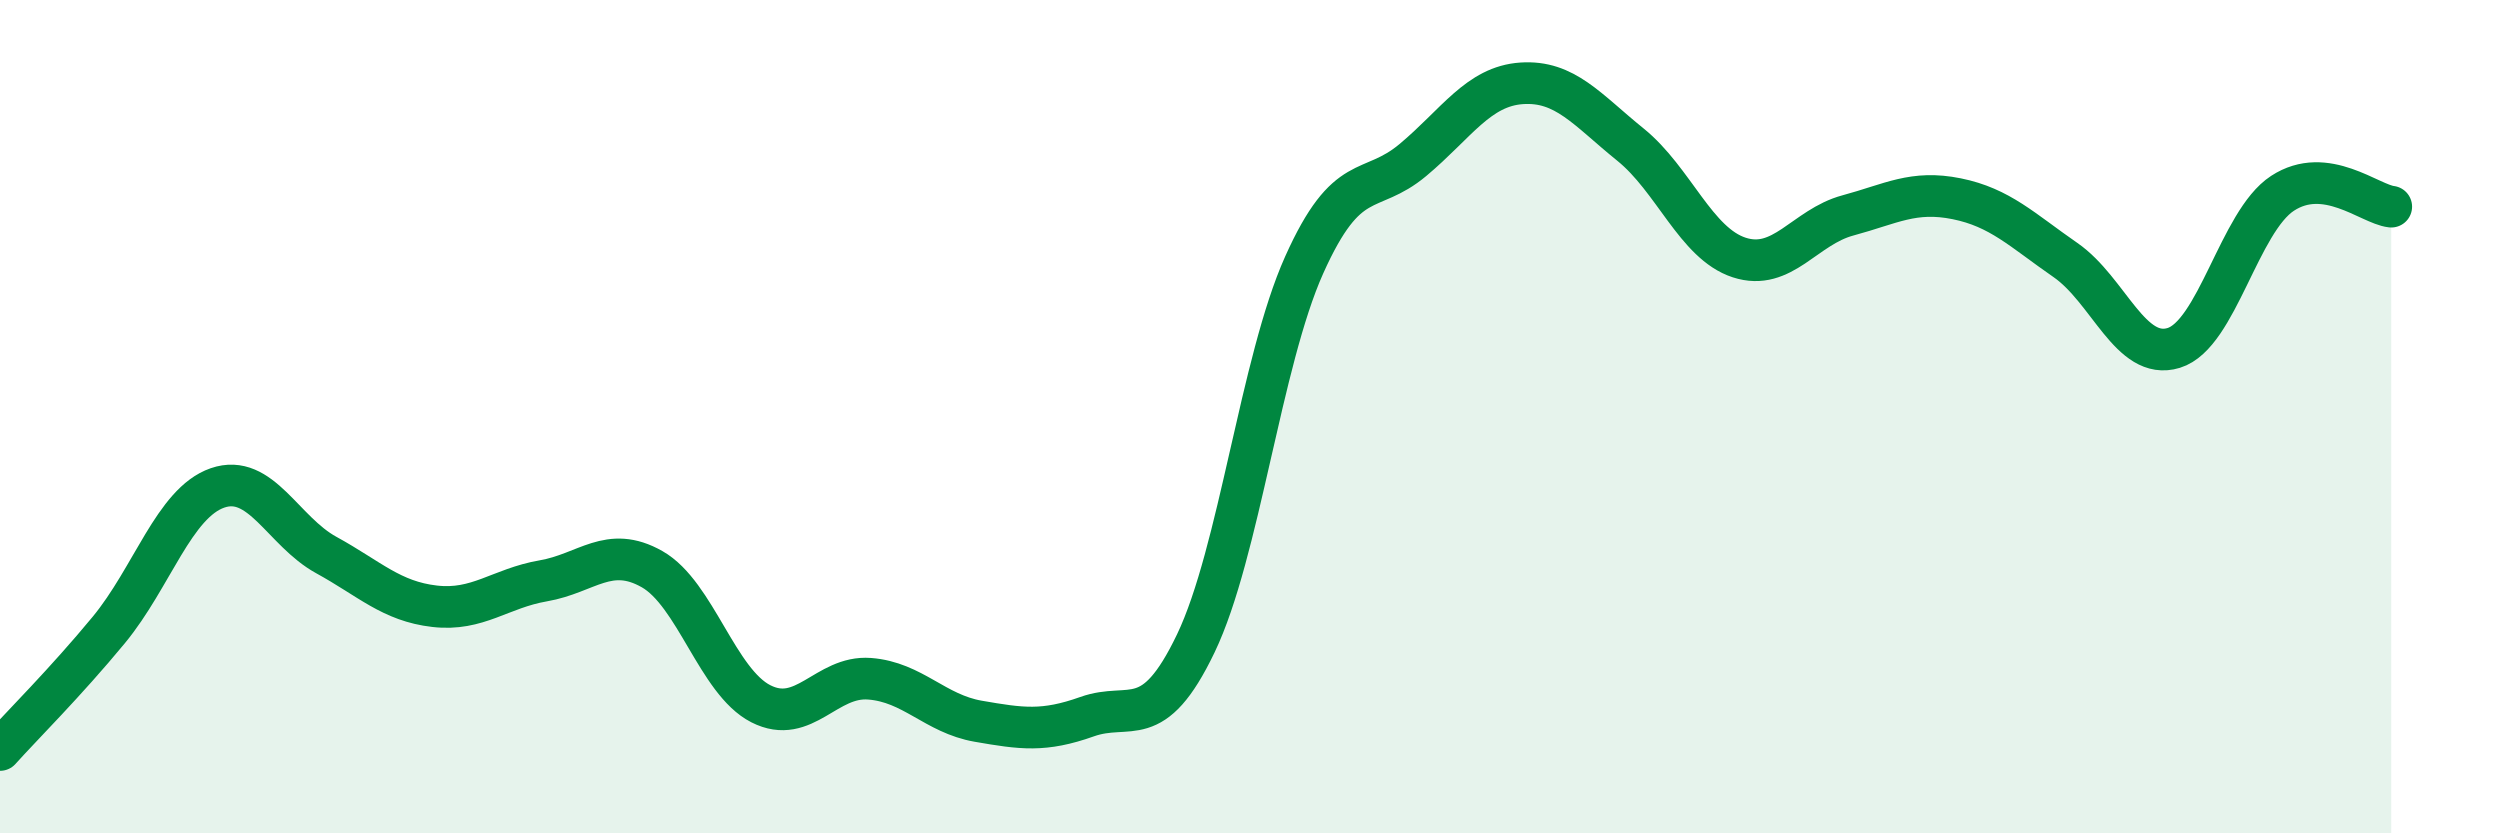
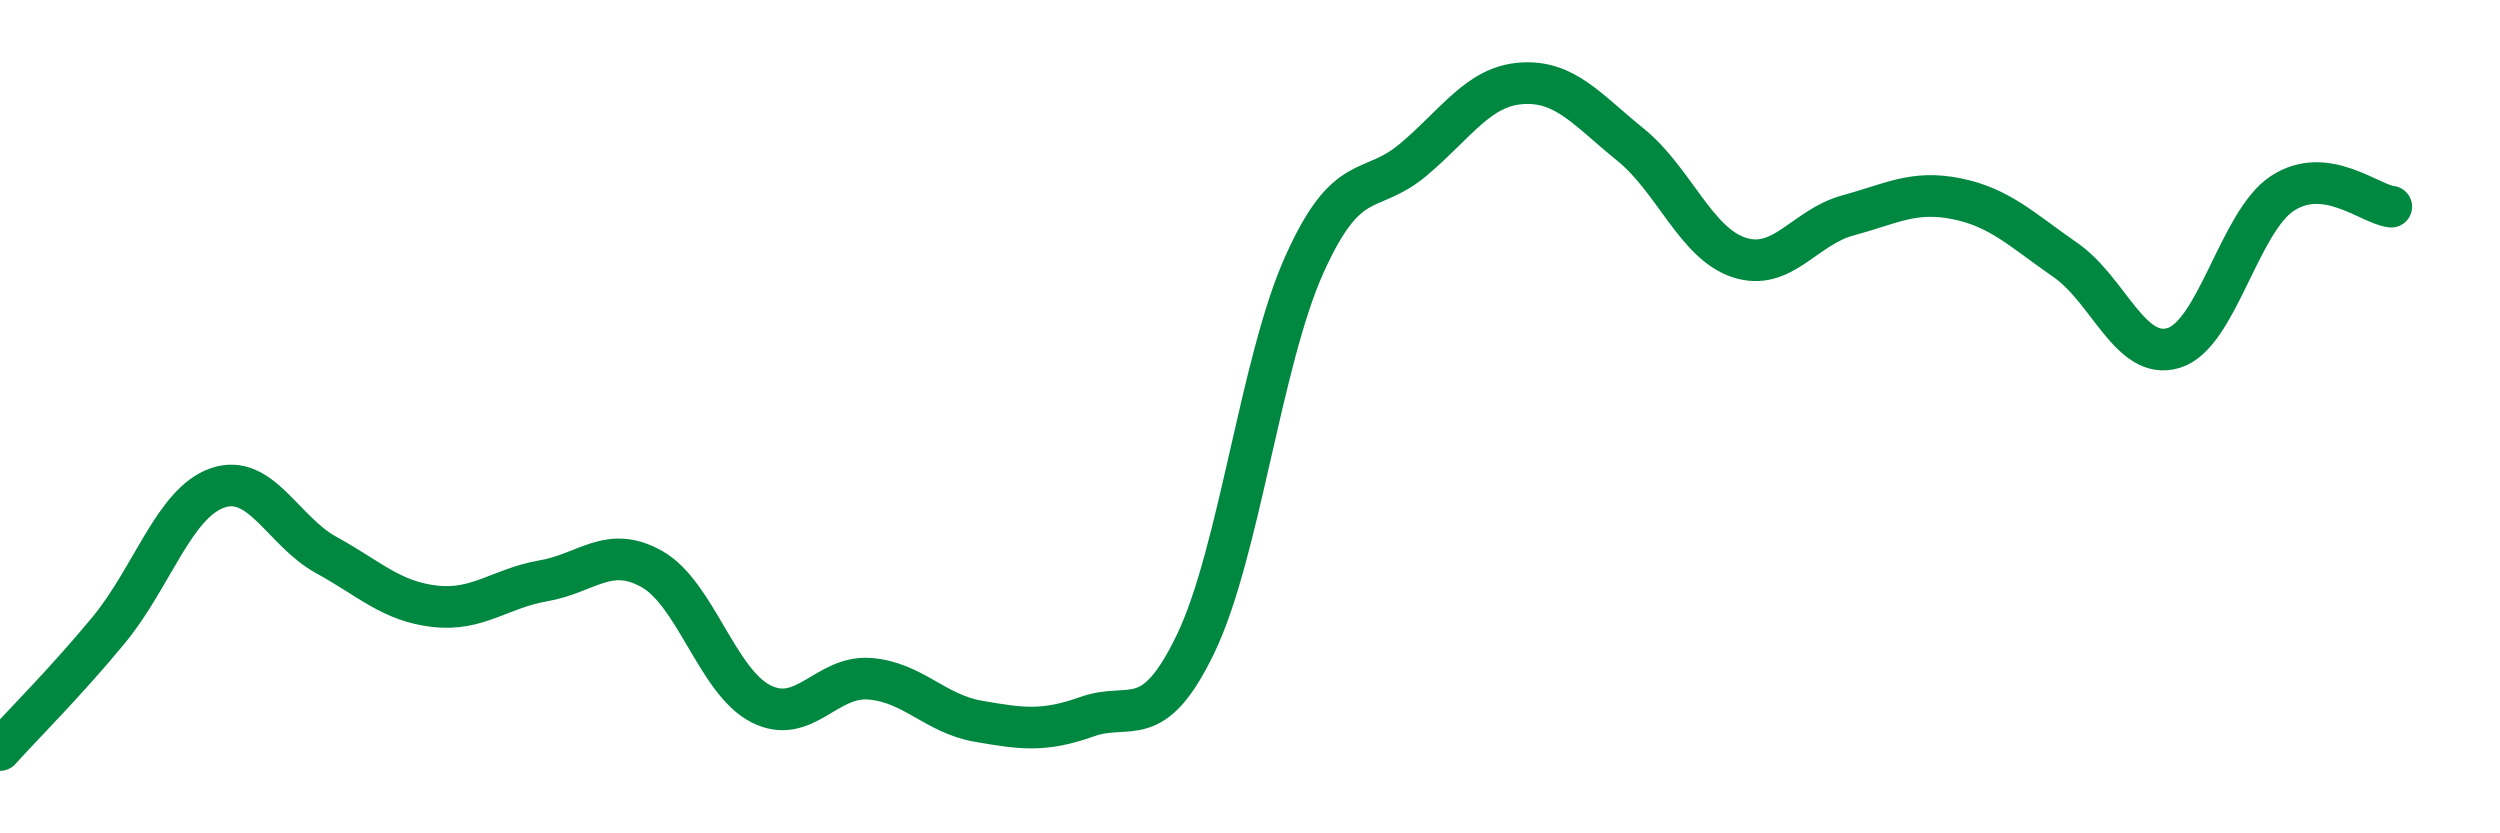
<svg xmlns="http://www.w3.org/2000/svg" width="60" height="20" viewBox="0 0 60 20">
-   <path d="M 0,18 C 0.52,17.42 1.57,16.38 2.61,15.12 C 3.65,13.86 4.18,12.07 5.22,11.71 C 6.26,11.35 6.79,12.75 7.83,13.32 C 8.87,13.89 9.39,14.43 10.43,14.55 C 11.47,14.67 12,14.12 13.04,13.94 C 14.08,13.76 14.61,13.07 15.65,13.66 C 16.69,14.25 17.22,16.36 18.26,16.89 C 19.3,17.42 19.83,16.21 20.87,16.29 C 21.91,16.37 22.44,17.13 23.48,17.31 C 24.52,17.49 25.05,17.57 26.09,17.2 C 27.13,16.83 27.66,17.61 28.7,15.44 C 29.74,13.27 30.26,8.68 31.3,6.36 C 32.34,4.04 32.87,4.71 33.91,3.84 C 34.95,2.97 35.48,2.07 36.52,2 C 37.56,1.93 38.09,2.63 39.13,3.47 C 40.17,4.31 40.7,5.84 41.74,6.18 C 42.78,6.52 43.31,5.45 44.35,5.17 C 45.39,4.89 45.92,4.56 46.96,4.77 C 48,4.98 48.53,5.52 49.57,6.24 C 50.61,6.96 51.13,8.67 52.17,8.35 C 53.21,8.03 53.74,5.32 54.78,4.64 C 55.82,3.96 56.87,4.9 57.39,4.96L57.39 20L0 20Z" fill="#008740" opacity="0.1" stroke-linecap="round" stroke-linejoin="round" />
  <path d="M 0,18 C 0.52,17.42 1.57,16.38 2.61,15.12 C 3.65,13.86 4.18,12.07 5.22,11.71 C 6.26,11.35 6.79,12.75 7.83,13.32 C 8.87,13.89 9.39,14.43 10.43,14.55 C 11.47,14.67 12,14.12 13.04,13.94 C 14.08,13.76 14.61,13.07 15.65,13.66 C 16.69,14.25 17.22,16.36 18.26,16.89 C 19.3,17.42 19.83,16.21 20.87,16.29 C 21.91,16.37 22.44,17.13 23.48,17.31 C 24.52,17.49 25.05,17.57 26.09,17.2 C 27.13,16.83 27.66,17.61 28.7,15.44 C 29.74,13.27 30.26,8.68 31.3,6.36 C 32.34,4.04 32.87,4.71 33.91,3.84 C 34.95,2.97 35.48,2.07 36.52,2 C 37.56,1.93 38.09,2.63 39.13,3.47 C 40.17,4.31 40.7,5.84 41.74,6.18 C 42.78,6.52 43.31,5.45 44.35,5.17 C 45.39,4.89 45.92,4.56 46.96,4.77 C 48,4.98 48.53,5.52 49.57,6.24 C 50.61,6.96 51.13,8.67 52.17,8.35 C 53.21,8.03 53.74,5.32 54.78,4.64 C 55.82,3.96 56.87,4.9 57.39,4.96" stroke="#008740" stroke-width="1" fill="none" stroke-linecap="round" stroke-linejoin="round" />
</svg>